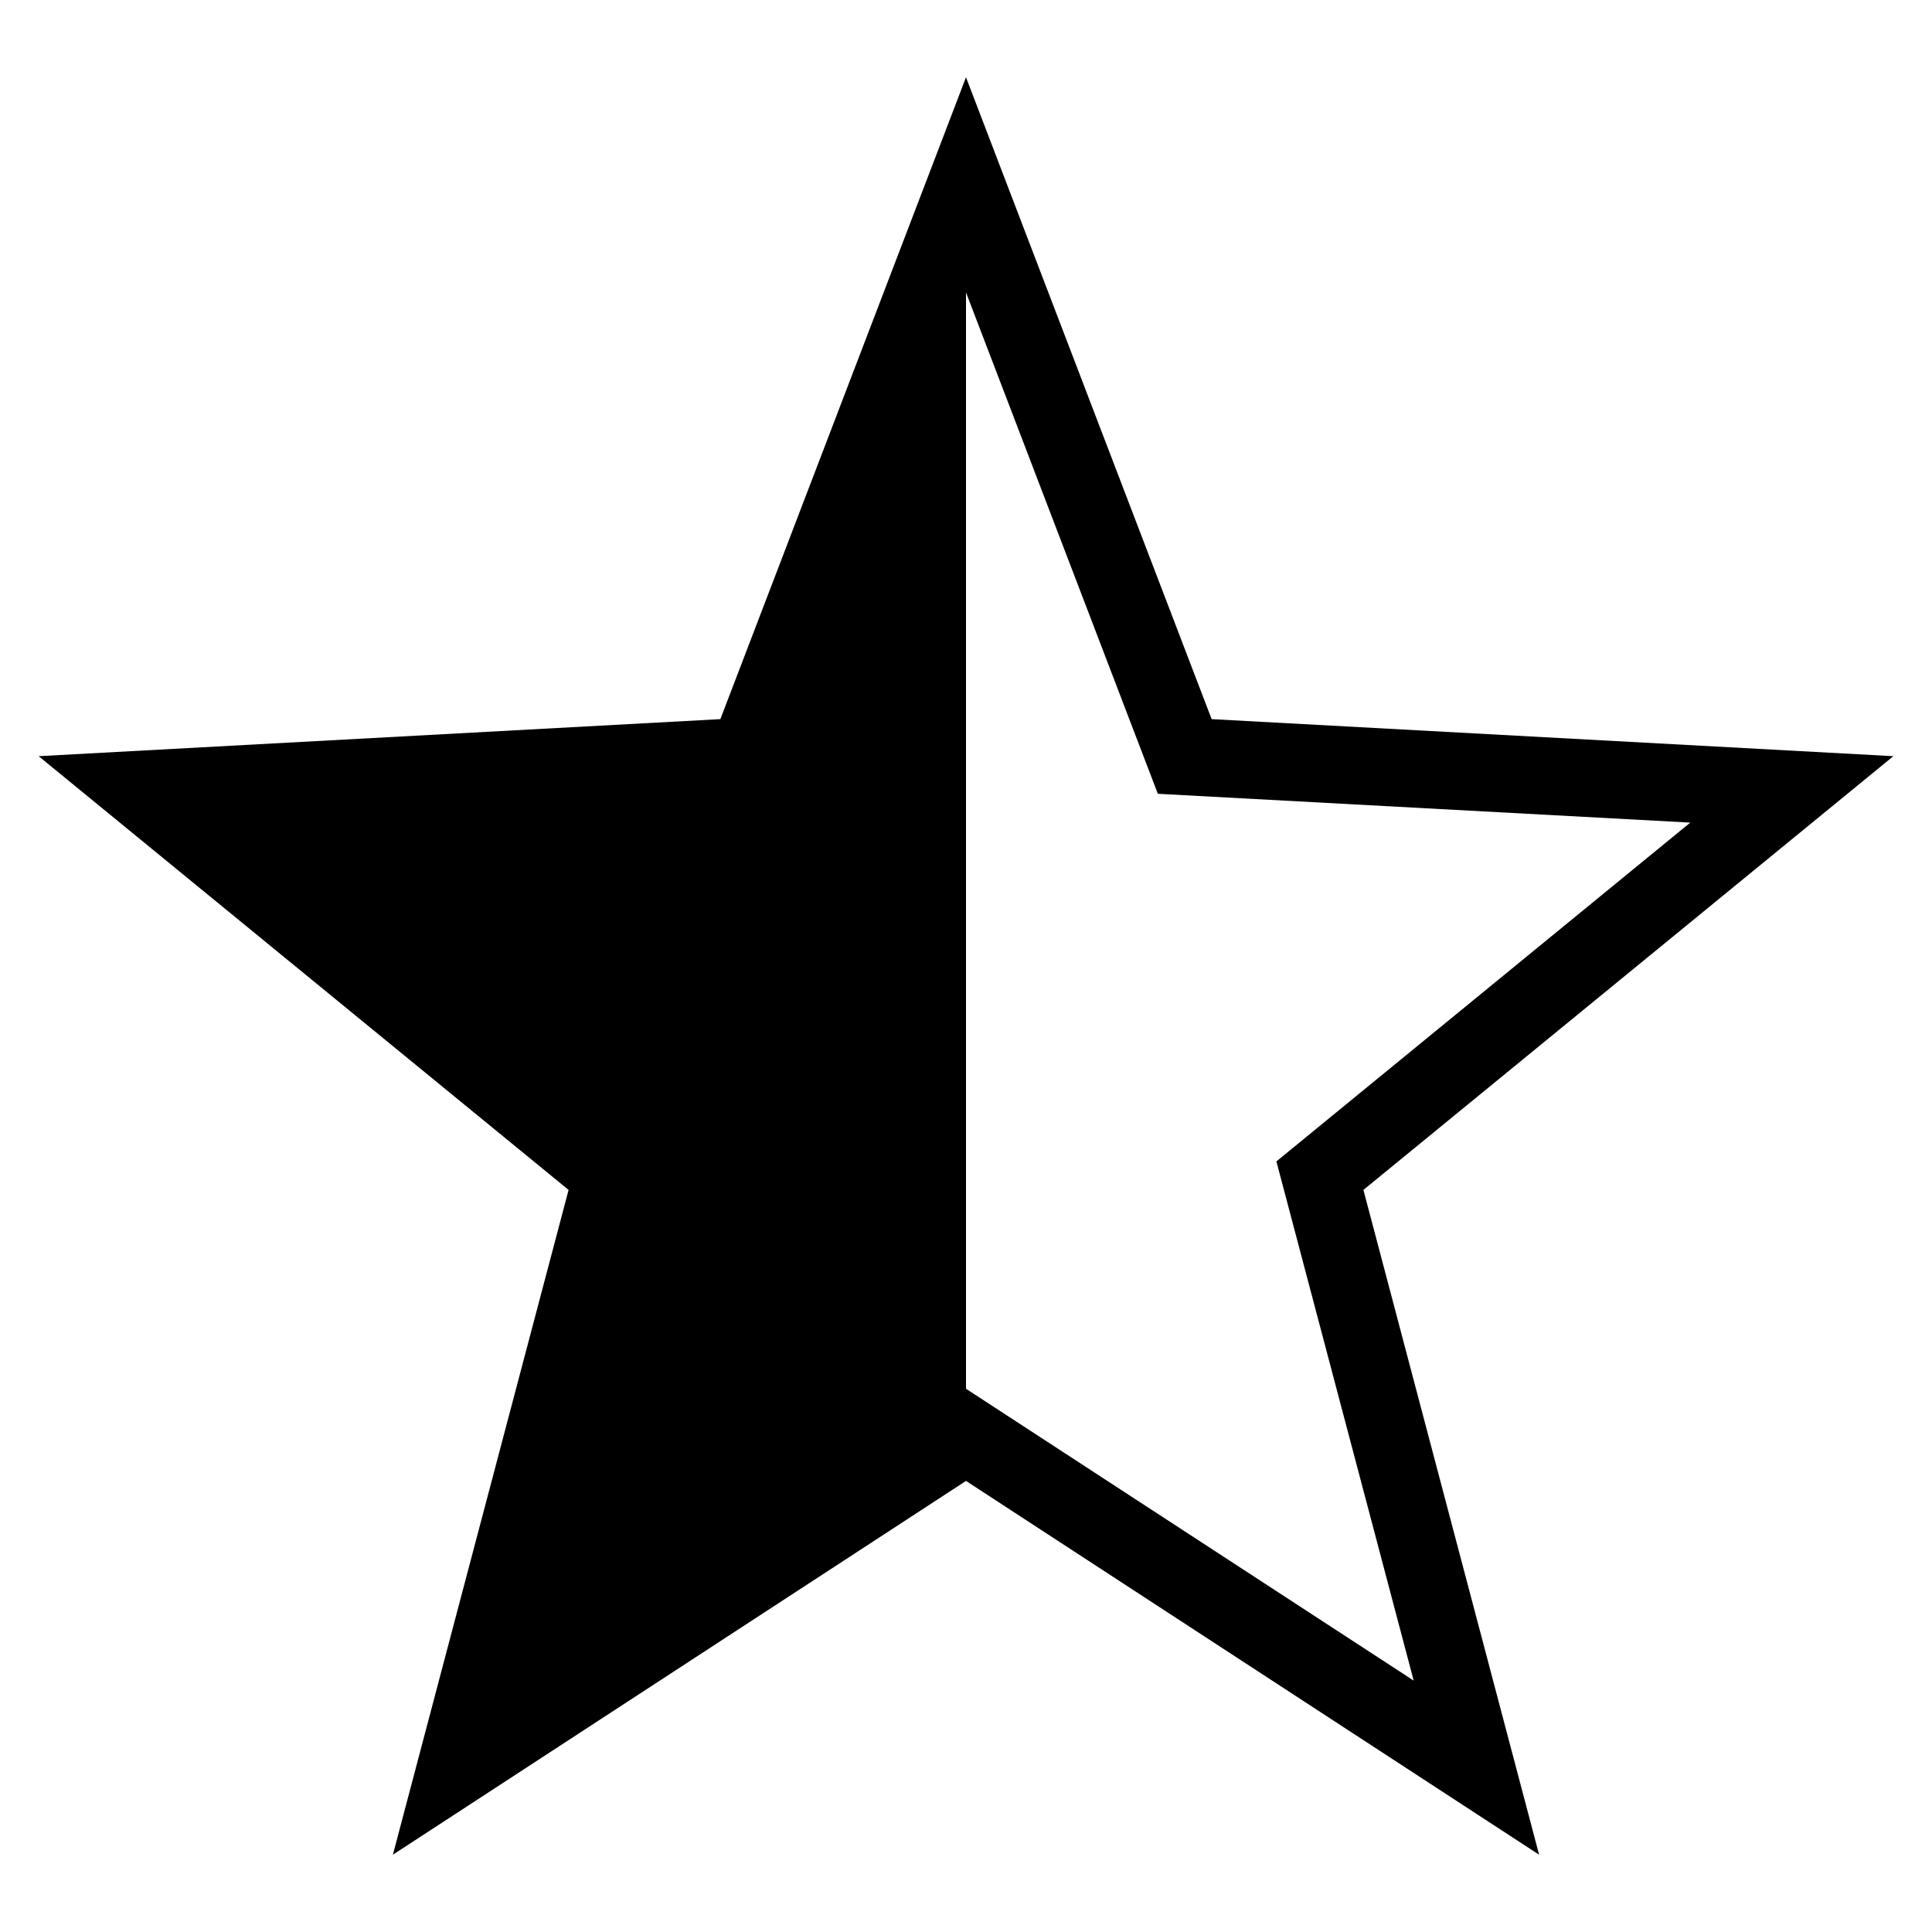
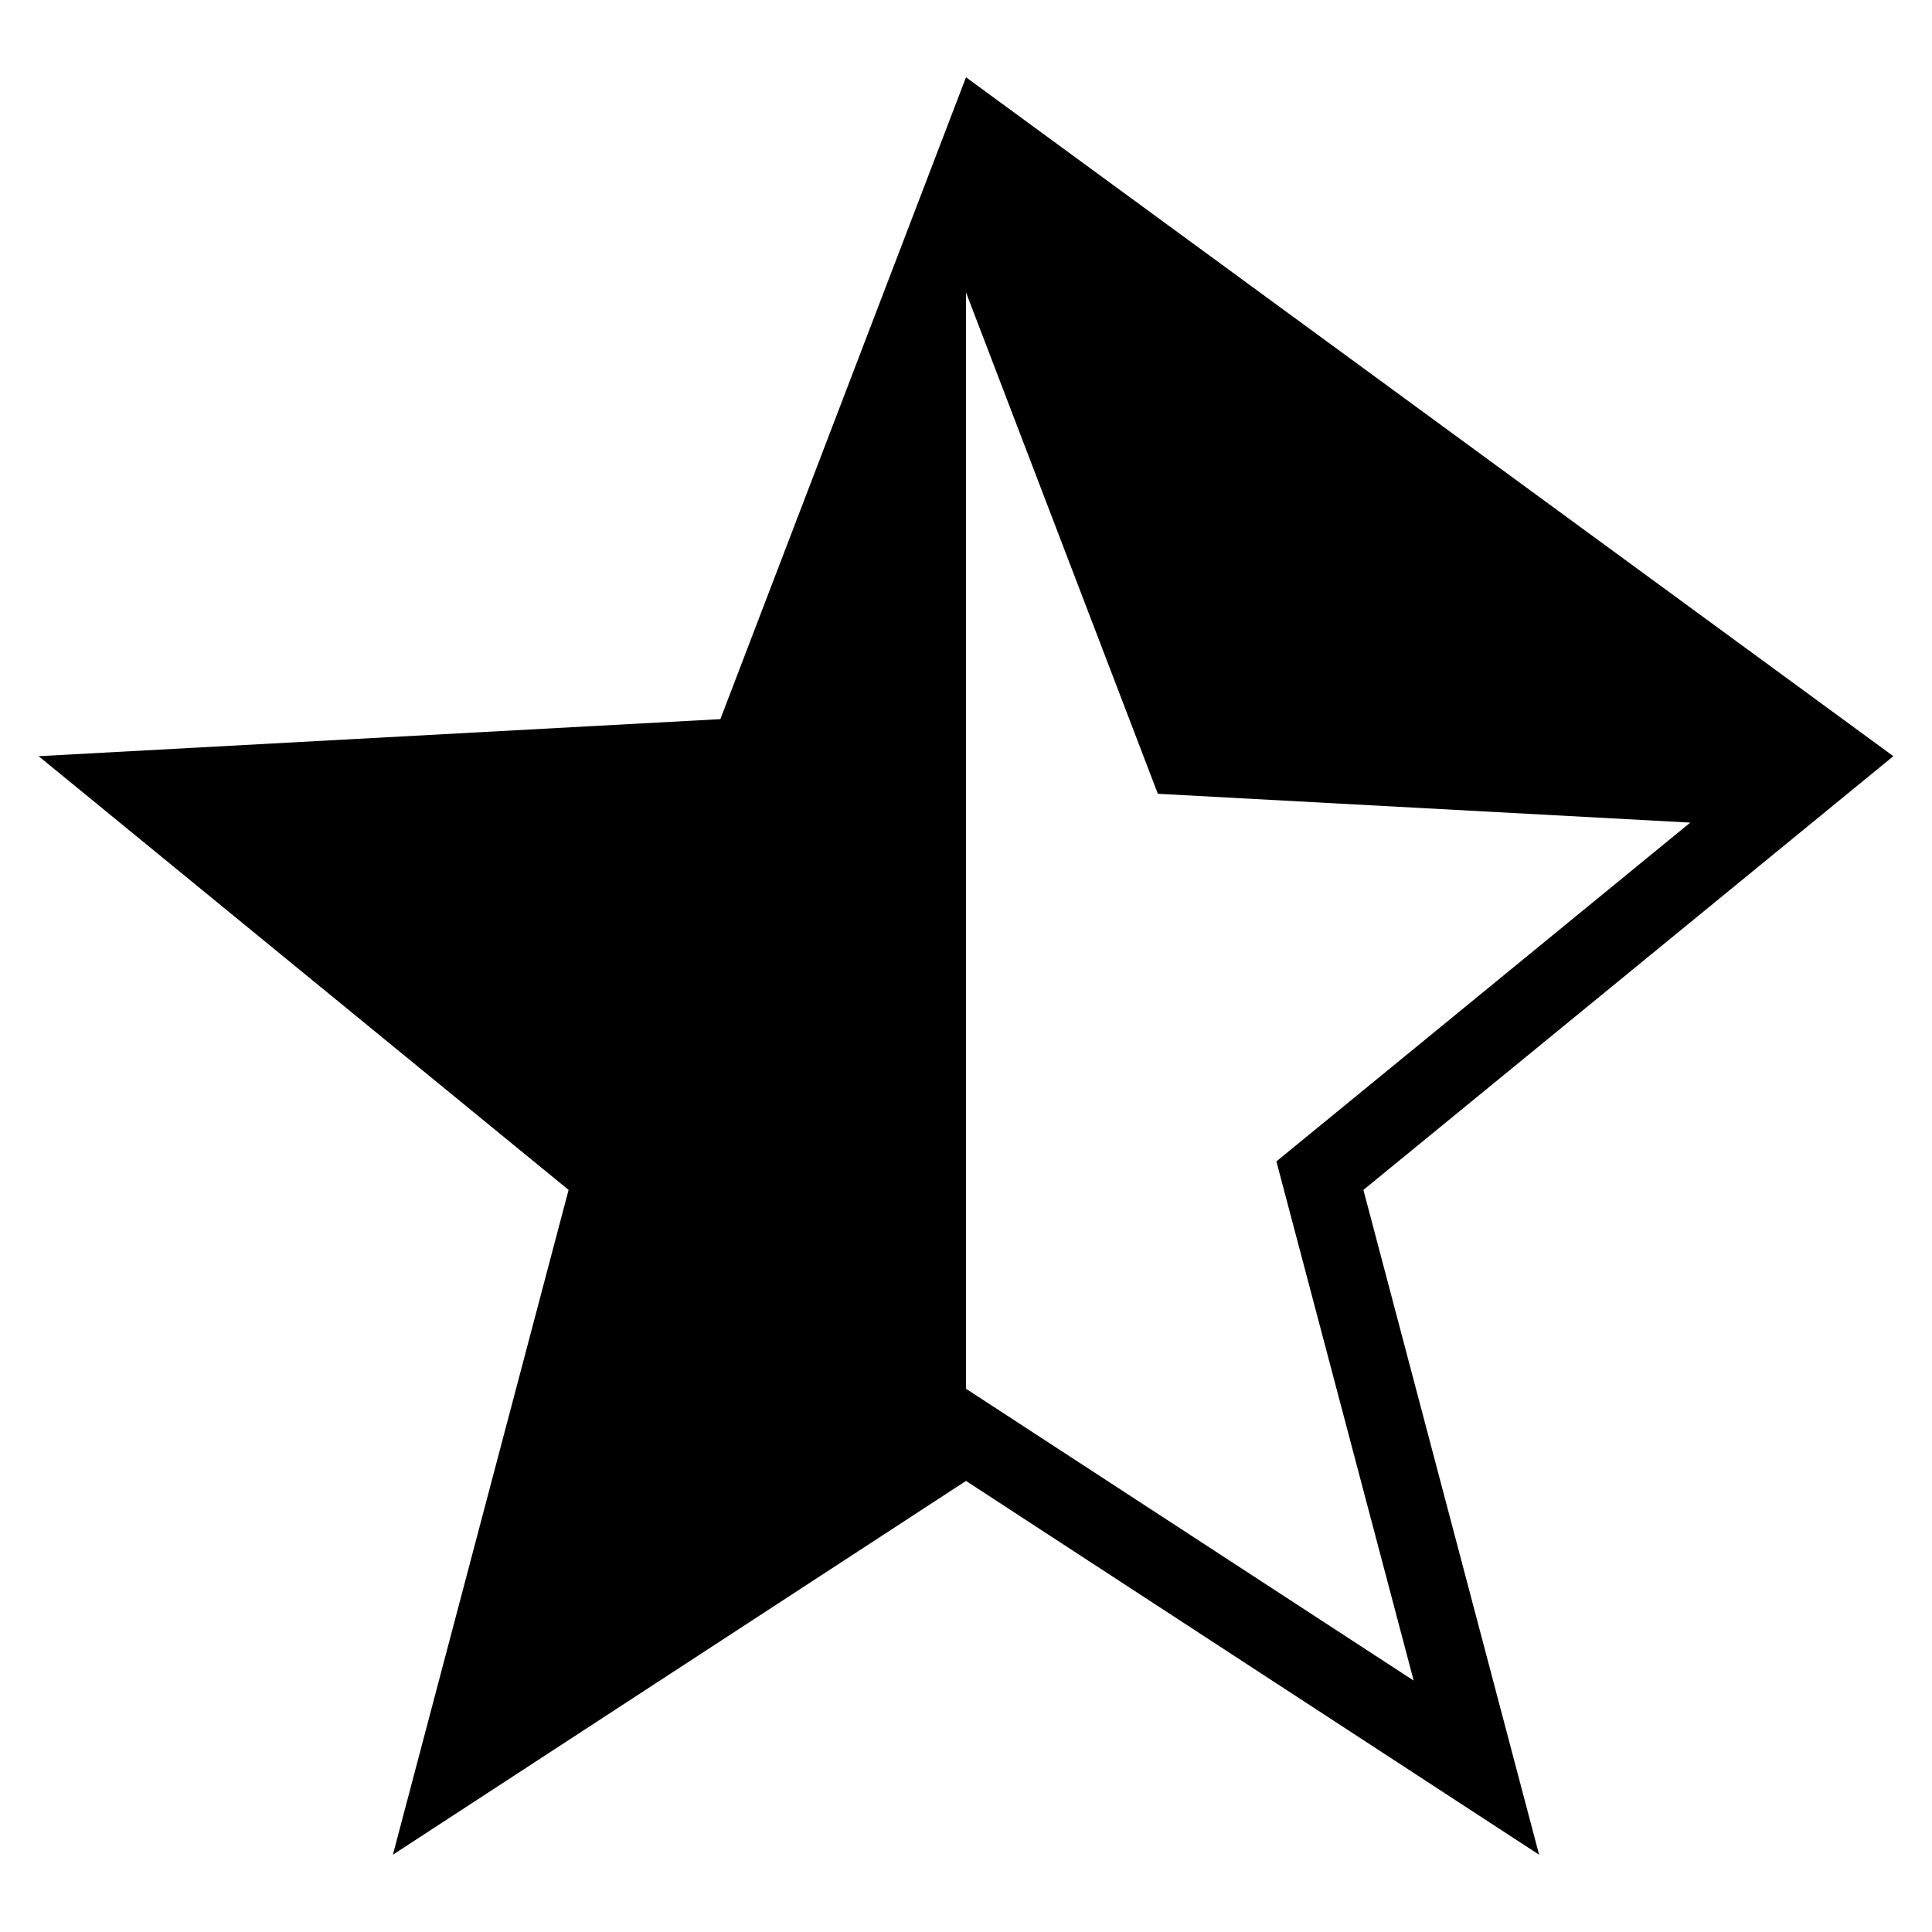
<svg xmlns="http://www.w3.org/2000/svg" viewBox="0 0 50 50">
-   <path d="M 25 2 L 18.643 18.611 L 1 19.57 L 14.715 30.795 L 10.168 48 L 25 38.326 L 39.832 48 L 35.285 30.795 L 49 19.57 L 31.357 18.611 L 25 2 z M 25 7.568 L 29.965 20.543 L 43.744 21.289 L 33.033 30.057 L 36.586 43.494 L 25 35.941 L 25 7.568 z" />
+   <path d="M 25 2 L 18.643 18.611 L 1 19.57 L 14.715 30.795 L 10.168 48 L 25 38.326 L 39.832 48 L 35.285 30.795 L 49 19.57 L 25 2 z M 25 7.568 L 29.965 20.543 L 43.744 21.289 L 33.033 30.057 L 36.586 43.494 L 25 35.941 L 25 7.568 z" />
</svg>